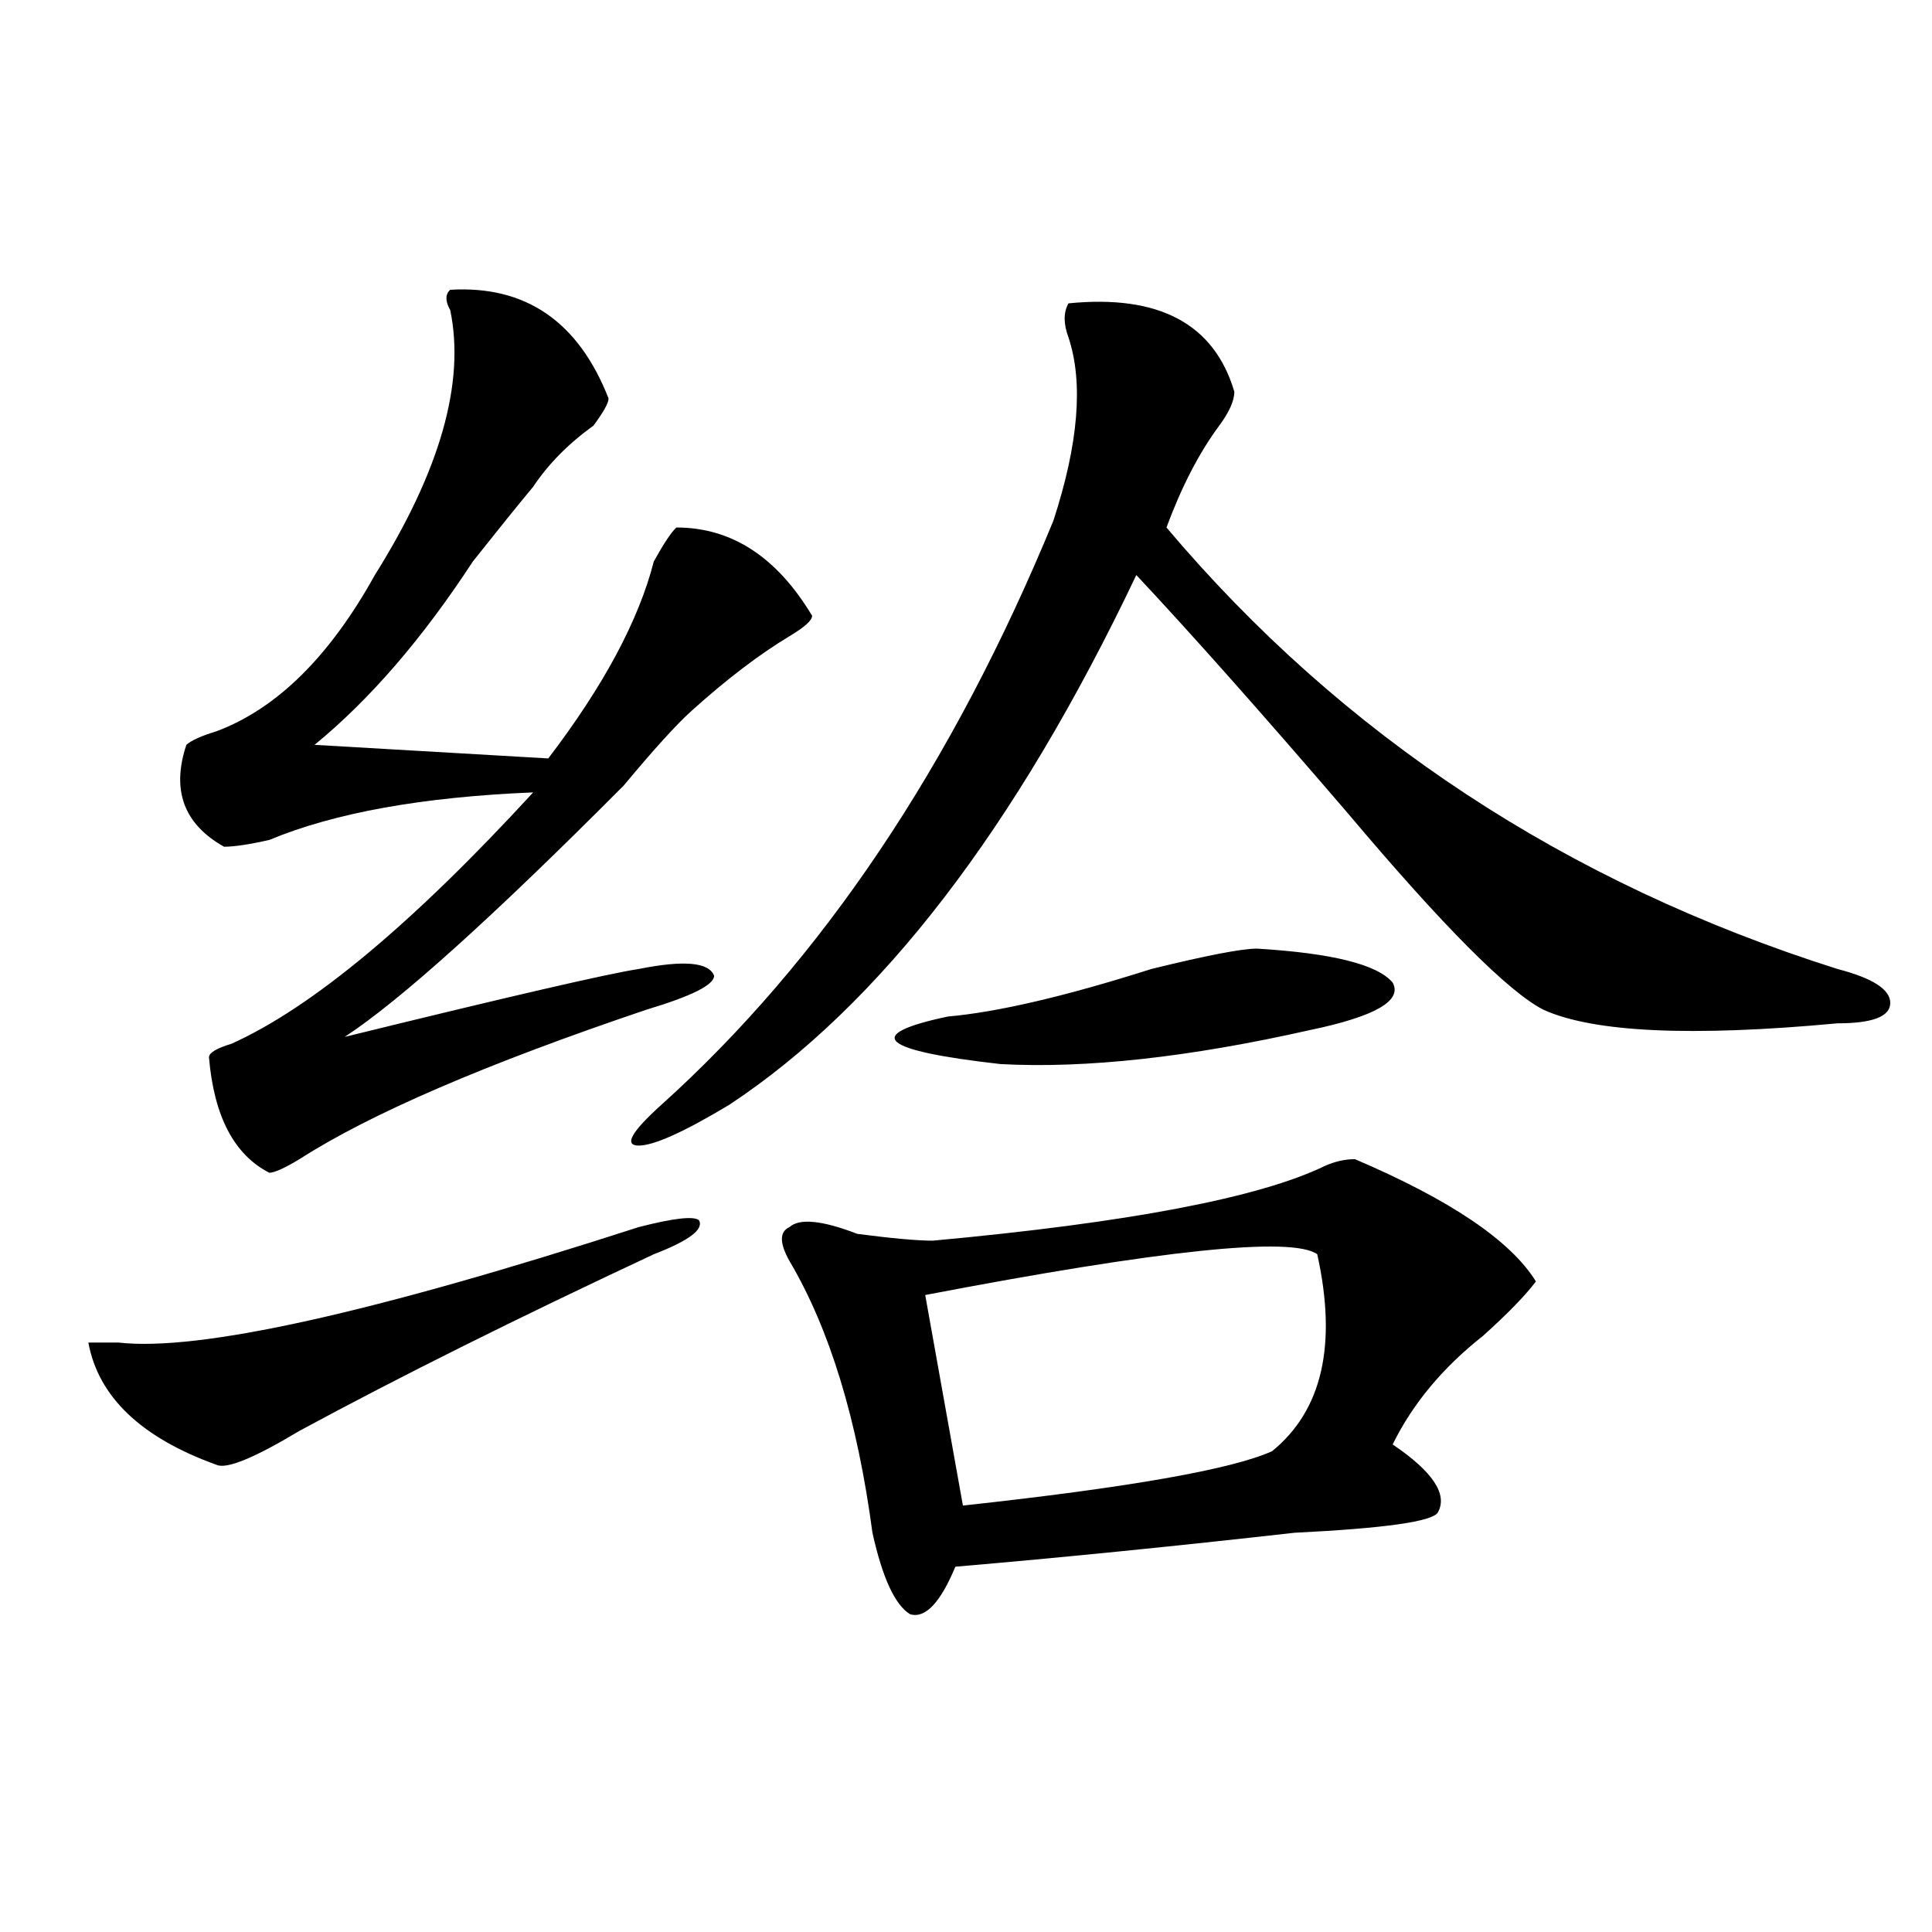
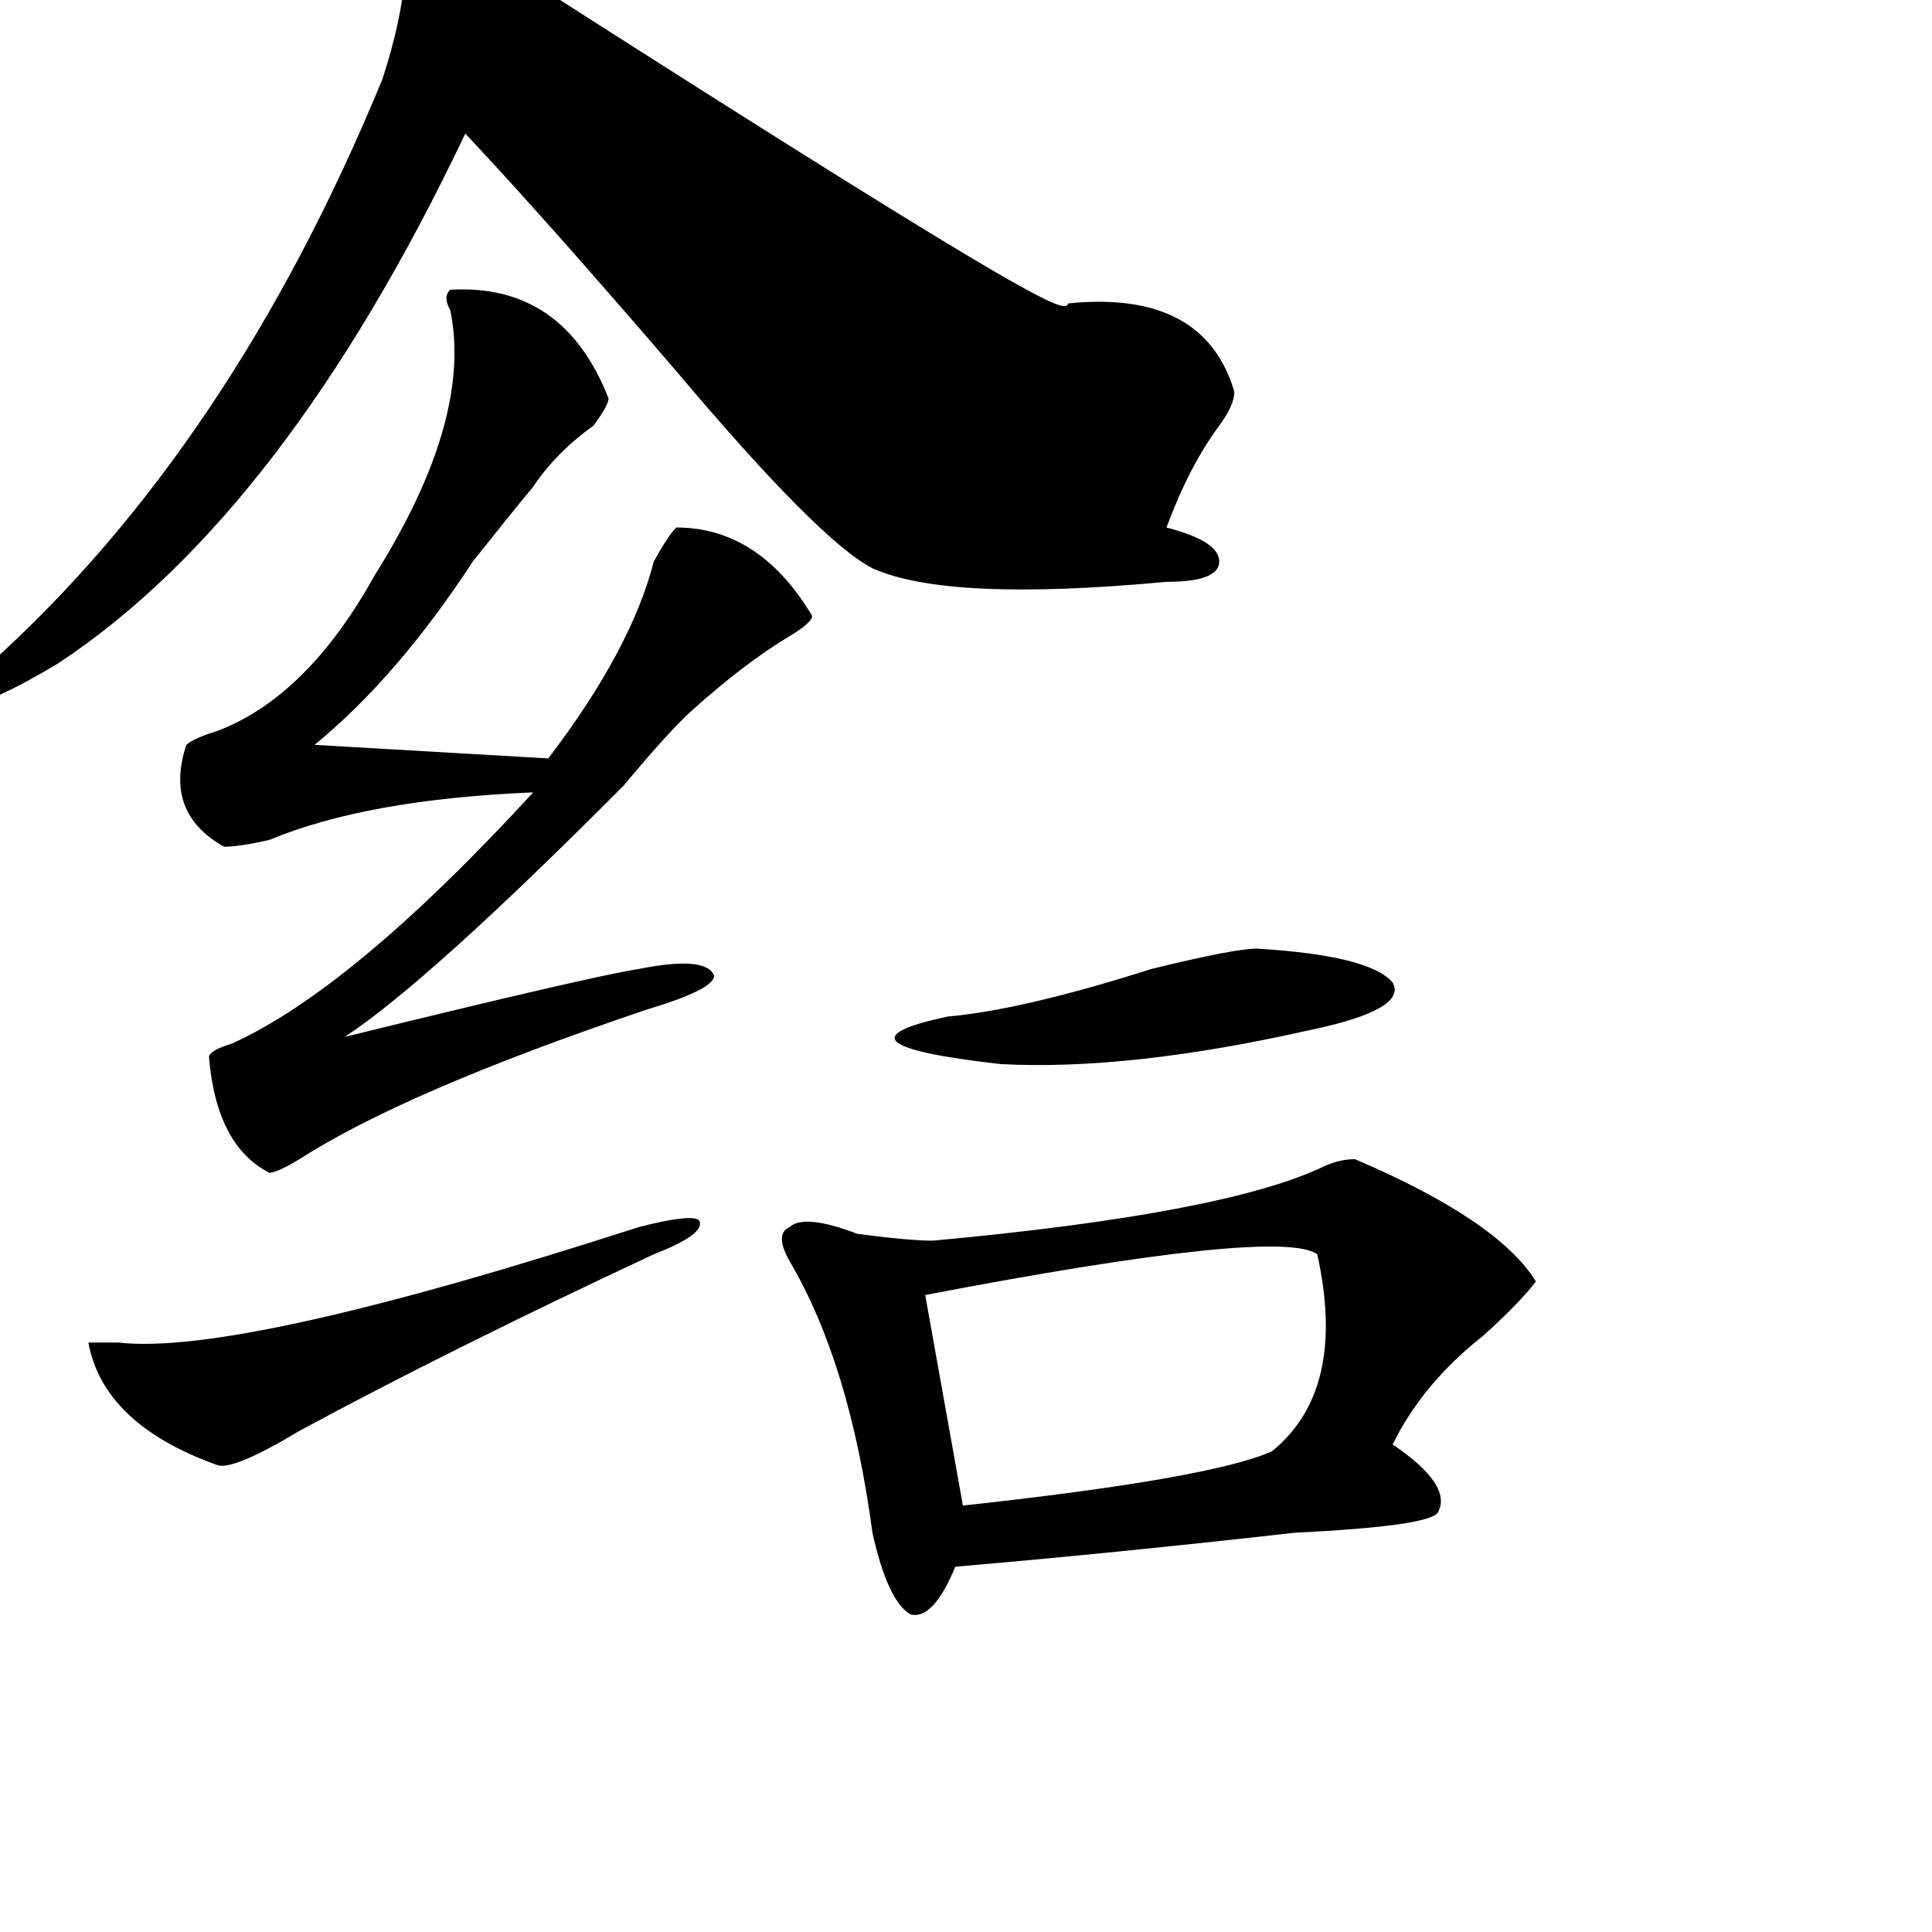
<svg xmlns="http://www.w3.org/2000/svg" version="1.1" id="图层_1" x="0px" y="0px" width="1000px" height="1000px" viewBox="0 0 1000 1000" enable-background="new 0 0 1000 1000" xml:space="preserve">
-   <path d="M330.602,635.14c18.17-4.669,28.597-5.823,31.219-3.516c2.561,4.724-5.244,10.547-23.414,17.578  c-70.242,32.849-131.399,63.281-183.41,91.406c-23.414,14.063-37.743,19.94-42.926,17.578  c-39.023-14.063-61.157-35.156-66.34-63.281c5.183,0,10.366,0,15.609,0C102.925,699.63,192.679,679.69,330.602,635.14z   M233.043,149.984c39.023-2.307,66.34,16.425,81.949,56.25c0,2.362-2.622,7.031-7.805,14.063  c-13.048,9.393-23.414,19.94-31.219,31.641c-7.805,9.393-18.231,22.302-31.219,38.672c-26.036,39.88-53.353,71.521-81.949,94.922  l120.973,7.031c28.597-37.463,46.828-71.466,54.633-101.953c5.183-9.338,9.085-15.216,11.707-17.578  c28.597,0,52.011,15.271,70.242,45.703c0,2.362-3.902,5.878-11.707,10.547c-15.609,9.393-32.561,22.302-50.73,38.672  c-7.805,7.031-19.512,19.94-35.121,38.672c-67.681,68.005-115.79,111.346-144.387,130.078  c85.852-21.094,136.582-32.794,152.191-35.156c23.414-4.669,36.401-3.516,39.023,3.516c0,4.724-11.707,10.547-35.121,17.578  c-83.29,28.125-143.106,53.943-179.508,77.344c-7.805,4.724-13.048,7.031-15.609,7.031c-18.231-9.338-28.657-29.279-31.219-59.766  c0-2.307,3.902-4.669,11.707-7.031c41.585-18.732,93.656-62.073,156.094-130.078c-57.255,2.362-102.802,10.547-136.582,24.609  c-10.427,2.362-18.231,3.516-23.414,3.516c-20.853-11.7-27.316-29.279-19.512-52.734c2.562-2.307,7.805-4.669,15.609-7.031  c31.219-11.7,58.535-38.672,81.949-80.859c33.78-53.888,46.828-99.591,39.023-137.109  C230.421,155.862,230.421,152.346,233.043,149.984z M553.035,157.015c46.828-4.669,75.425,10.547,85.852,45.703  c0,4.724-2.622,10.547-7.805,17.578c-10.427,14.063-19.512,31.641-27.316,52.734C694.8,380.862,810.59,457.052,951.074,501.547  c18.17,4.724,27.316,10.547,27.316,17.578s-9.146,10.547-27.316,10.547c-75.486,7.031-126.217,4.724-152.191-7.031  c-18.231-9.338-52.072-43.341-101.461-101.953c-44.268-51.526-80.669-92.56-109.266-123.047  c-62.438,131.287-132.68,222.693-210.727,274.219c-23.414,14.063-39.023,21.094-46.828,21.094s-3.902-7.031,11.707-21.094  c83.229-74.982,150.85-175.781,202.922-302.344c12.987-39.825,15.609-71.466,7.805-94.922  C550.413,167.562,550.413,161.74,553.035,157.015z M701.324,599.984c49.389,21.094,80.607,42.188,93.656,63.281  c-5.244,7.031-14.329,16.425-27.316,28.125c-20.854,16.425-36.463,35.156-46.828,56.25c20.792,14.063,28.597,25.818,23.414,35.156  c-2.622,4.724-27.316,8.24-74.145,10.547c-62.438,7.031-120.973,12.909-175.605,17.578c-7.805,18.732-15.609,26.917-23.414,24.609  c-7.805-4.724-14.329-18.787-19.512-42.188c-7.805-58.557-22.134-105.469-42.926-140.625c-5.244-9.338-5.244-15.216,0-17.578  c5.183-4.669,16.89-3.516,35.121,3.516c18.17,2.362,31.219,3.516,39.023,3.516c101.461-9.338,169.081-22.247,202.922-38.672  C690.897,601.193,696.08,599.984,701.324,599.984z M650.594,491c39.023,2.362,62.438,8.24,70.242,17.578  c5.183,9.393-9.146,17.578-42.926,24.609c-62.438,14.063-115.79,19.94-159.996,17.578c-62.438-7.031-71.584-15.216-27.316-24.609  c25.975-2.307,61.096-10.547,105.363-24.609C624.558,494.515,642.789,491,650.594,491z M681.813,649.203  c-13.049-9.338-80.669-2.307-202.922,21.094l19.512,108.984c85.852-9.338,139.143-18.732,159.996-28.125  C684.373,730.062,692.178,696.115,681.813,649.203z" />
+   <path d="M330.602,635.14c18.17-4.669,28.597-5.823,31.219-3.516c2.561,4.724-5.244,10.547-23.414,17.578  c-70.242,32.849-131.399,63.281-183.41,91.406c-23.414,14.063-37.743,19.94-42.926,17.578  c-39.023-14.063-61.157-35.156-66.34-63.281c5.183,0,10.366,0,15.609,0C102.925,699.63,192.679,679.69,330.602,635.14z   M233.043,149.984c39.023-2.307,66.34,16.425,81.949,56.25c0,2.362-2.622,7.031-7.805,14.063  c-13.048,9.393-23.414,19.94-31.219,31.641c-7.805,9.393-18.231,22.302-31.219,38.672c-26.036,39.88-53.353,71.521-81.949,94.922  l120.973,7.031c28.597-37.463,46.828-71.466,54.633-101.953c5.183-9.338,9.085-15.216,11.707-17.578  c28.597,0,52.011,15.271,70.242,45.703c0,2.362-3.902,5.878-11.707,10.547c-15.609,9.393-32.561,22.302-50.73,38.672  c-7.805,7.031-19.512,19.94-35.121,38.672c-67.681,68.005-115.79,111.346-144.387,130.078  c85.852-21.094,136.582-32.794,152.191-35.156c23.414-4.669,36.401-3.516,39.023,3.516c0,4.724-11.707,10.547-35.121,17.578  c-83.29,28.125-143.106,53.943-179.508,77.344c-7.805,4.724-13.048,7.031-15.609,7.031c-18.231-9.338-28.657-29.279-31.219-59.766  c0-2.307,3.902-4.669,11.707-7.031c41.585-18.732,93.656-62.073,156.094-130.078c-57.255,2.362-102.802,10.547-136.582,24.609  c-10.427,2.362-18.231,3.516-23.414,3.516c-20.853-11.7-27.316-29.279-19.512-52.734c2.562-2.307,7.805-4.669,15.609-7.031  c31.219-11.7,58.535-38.672,81.949-80.859c33.78-53.888,46.828-99.591,39.023-137.109  C230.421,155.862,230.421,152.346,233.043,149.984z M553.035,157.015c46.828-4.669,75.425,10.547,85.852,45.703  c0,4.724-2.622,10.547-7.805,17.578c-10.427,14.063-19.512,31.641-27.316,52.734c18.17,4.724,27.316,10.547,27.316,17.578s-9.146,10.547-27.316,10.547c-75.486,7.031-126.217,4.724-152.191-7.031  c-18.231-9.338-52.072-43.341-101.461-101.953c-44.268-51.526-80.669-92.56-109.266-123.047  c-62.438,131.287-132.68,222.693-210.727,274.219c-23.414,14.063-39.023,21.094-46.828,21.094s-3.902-7.031,11.707-21.094  c83.229-74.982,150.85-175.781,202.922-302.344c12.987-39.825,15.609-71.466,7.805-94.922  C550.413,167.562,550.413,161.74,553.035,157.015z M701.324,599.984c49.389,21.094,80.607,42.188,93.656,63.281  c-5.244,7.031-14.329,16.425-27.316,28.125c-20.854,16.425-36.463,35.156-46.828,56.25c20.792,14.063,28.597,25.818,23.414,35.156  c-2.622,4.724-27.316,8.24-74.145,10.547c-62.438,7.031-120.973,12.909-175.605,17.578c-7.805,18.732-15.609,26.917-23.414,24.609  c-7.805-4.724-14.329-18.787-19.512-42.188c-7.805-58.557-22.134-105.469-42.926-140.625c-5.244-9.338-5.244-15.216,0-17.578  c5.183-4.669,16.89-3.516,35.121,3.516c18.17,2.362,31.219,3.516,39.023,3.516c101.461-9.338,169.081-22.247,202.922-38.672  C690.897,601.193,696.08,599.984,701.324,599.984z M650.594,491c39.023,2.362,62.438,8.24,70.242,17.578  c5.183,9.393-9.146,17.578-42.926,24.609c-62.438,14.063-115.79,19.94-159.996,17.578c-62.438-7.031-71.584-15.216-27.316-24.609  c25.975-2.307,61.096-10.547,105.363-24.609C624.558,494.515,642.789,491,650.594,491z M681.813,649.203  c-13.049-9.338-80.669-2.307-202.922,21.094l19.512,108.984c85.852-9.338,139.143-18.732,159.996-28.125  C684.373,730.062,692.178,696.115,681.813,649.203z" />
</svg>